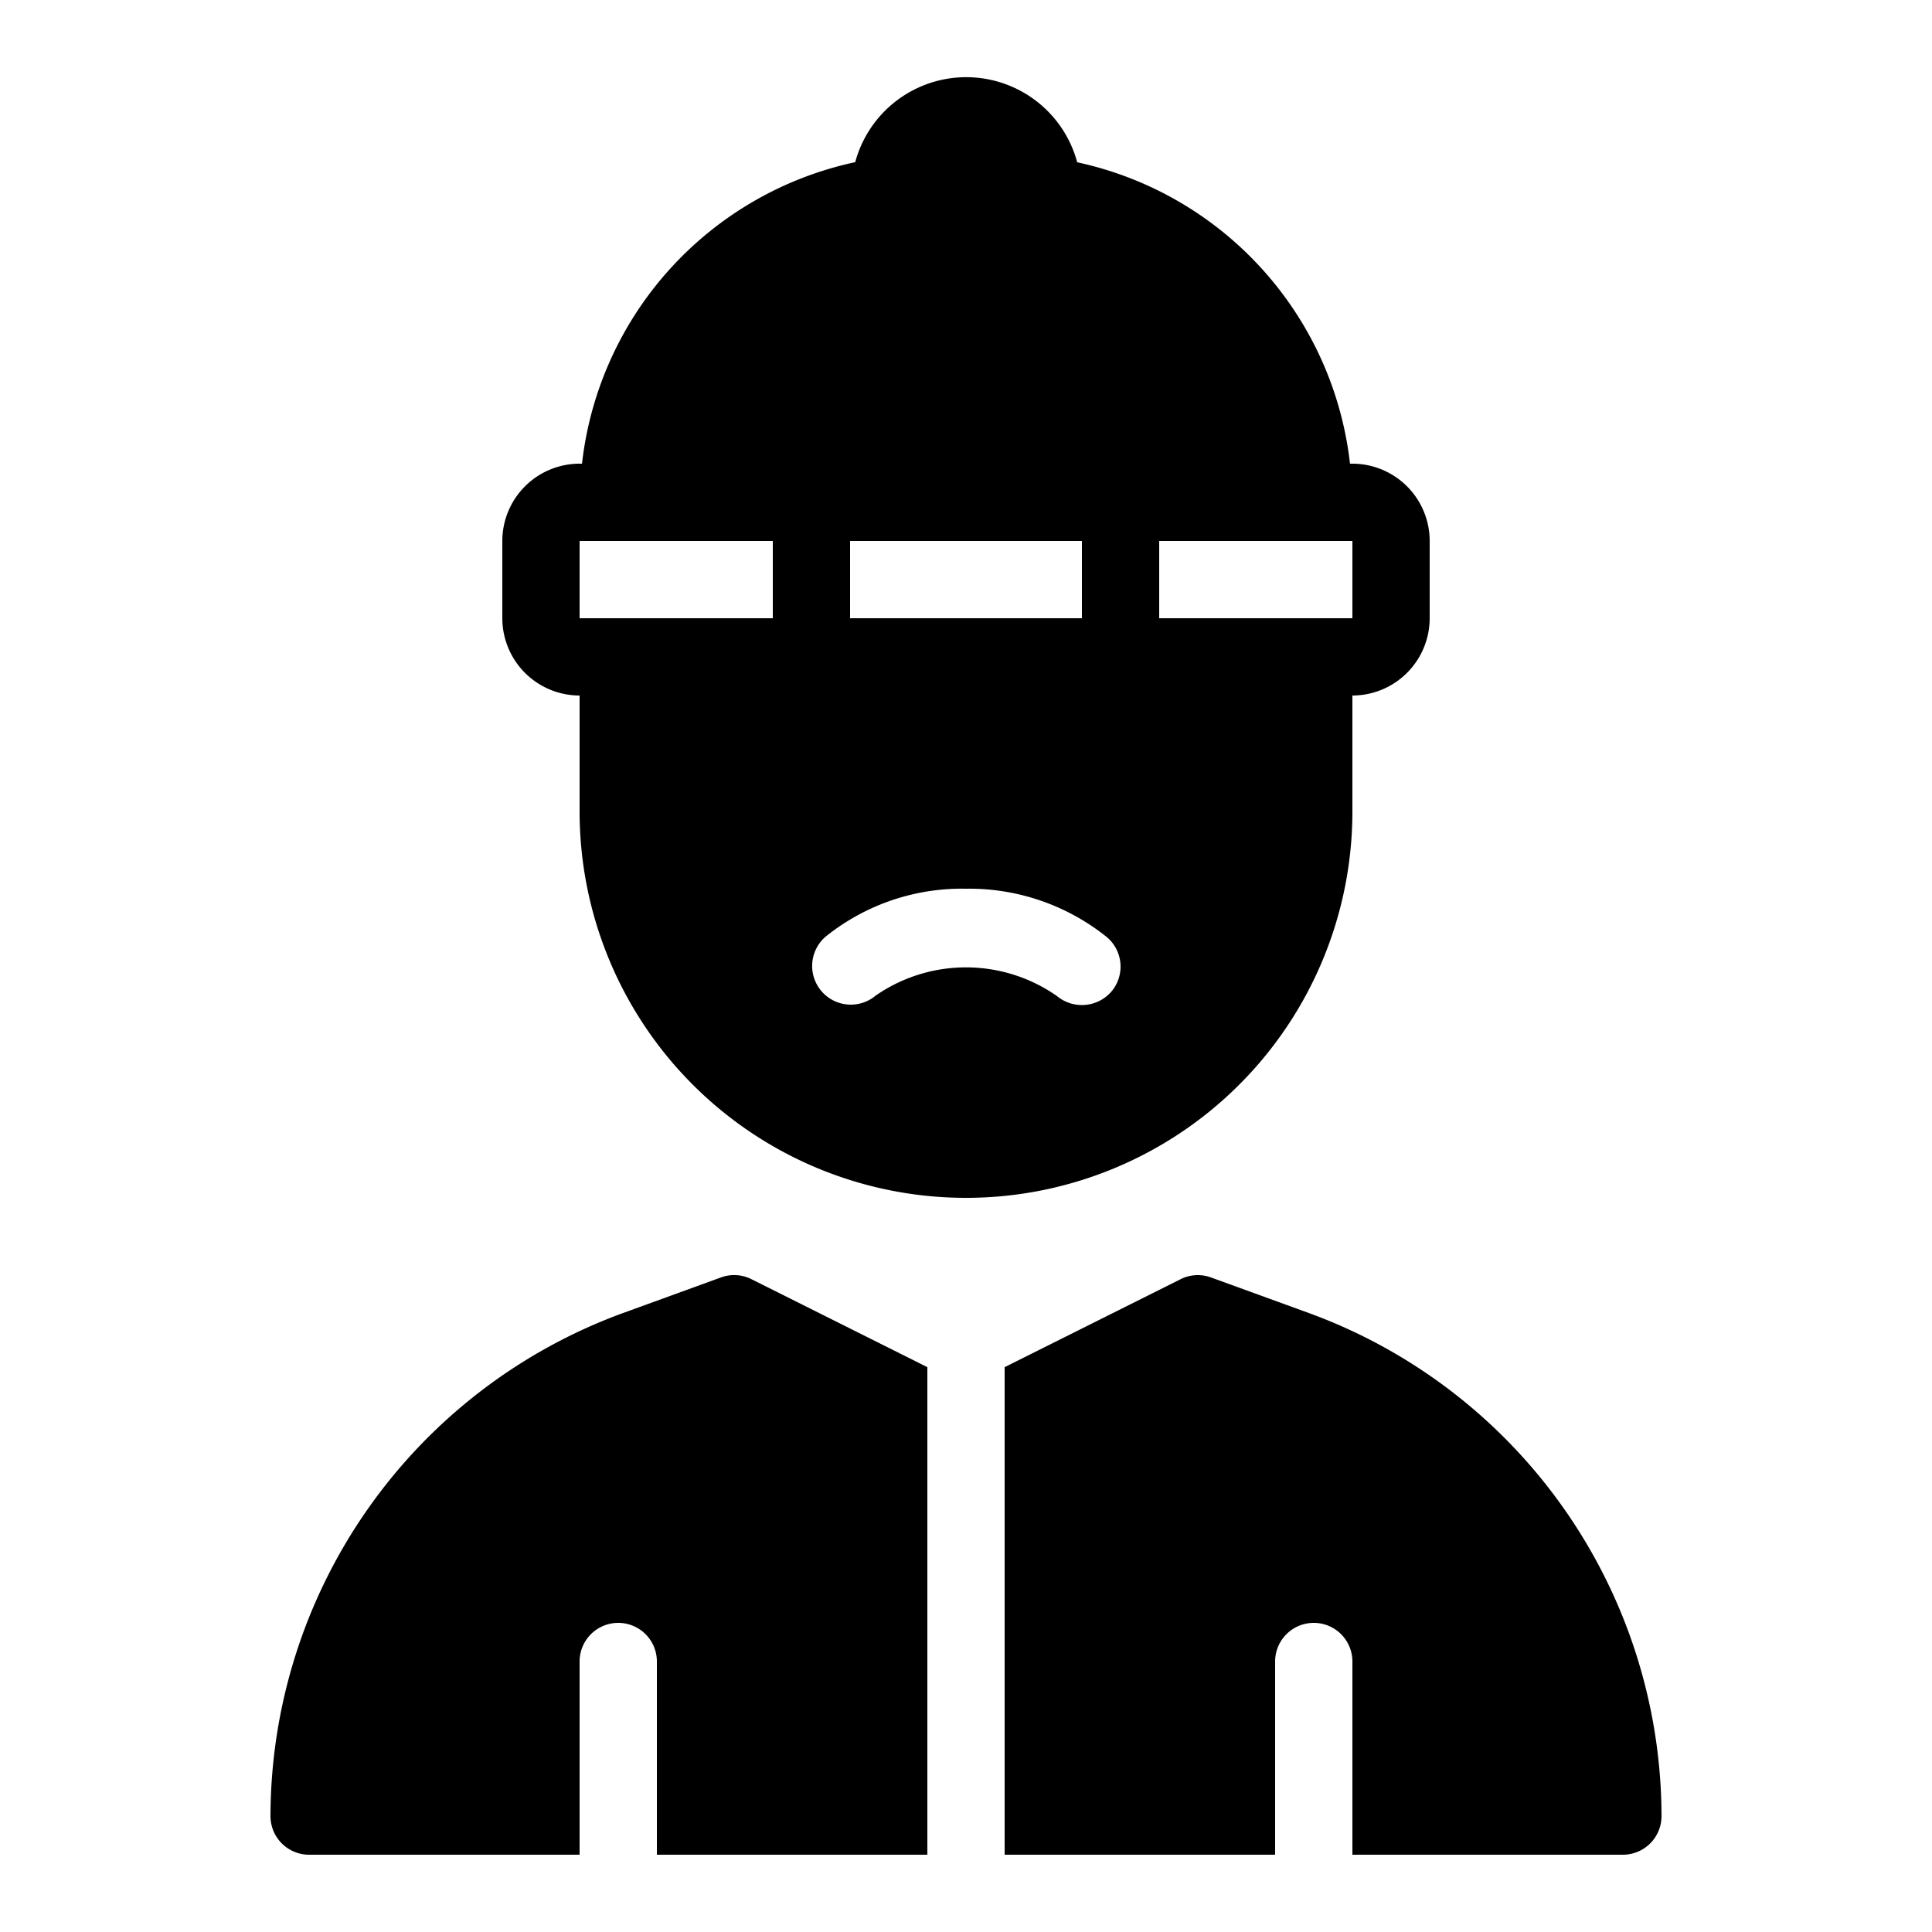
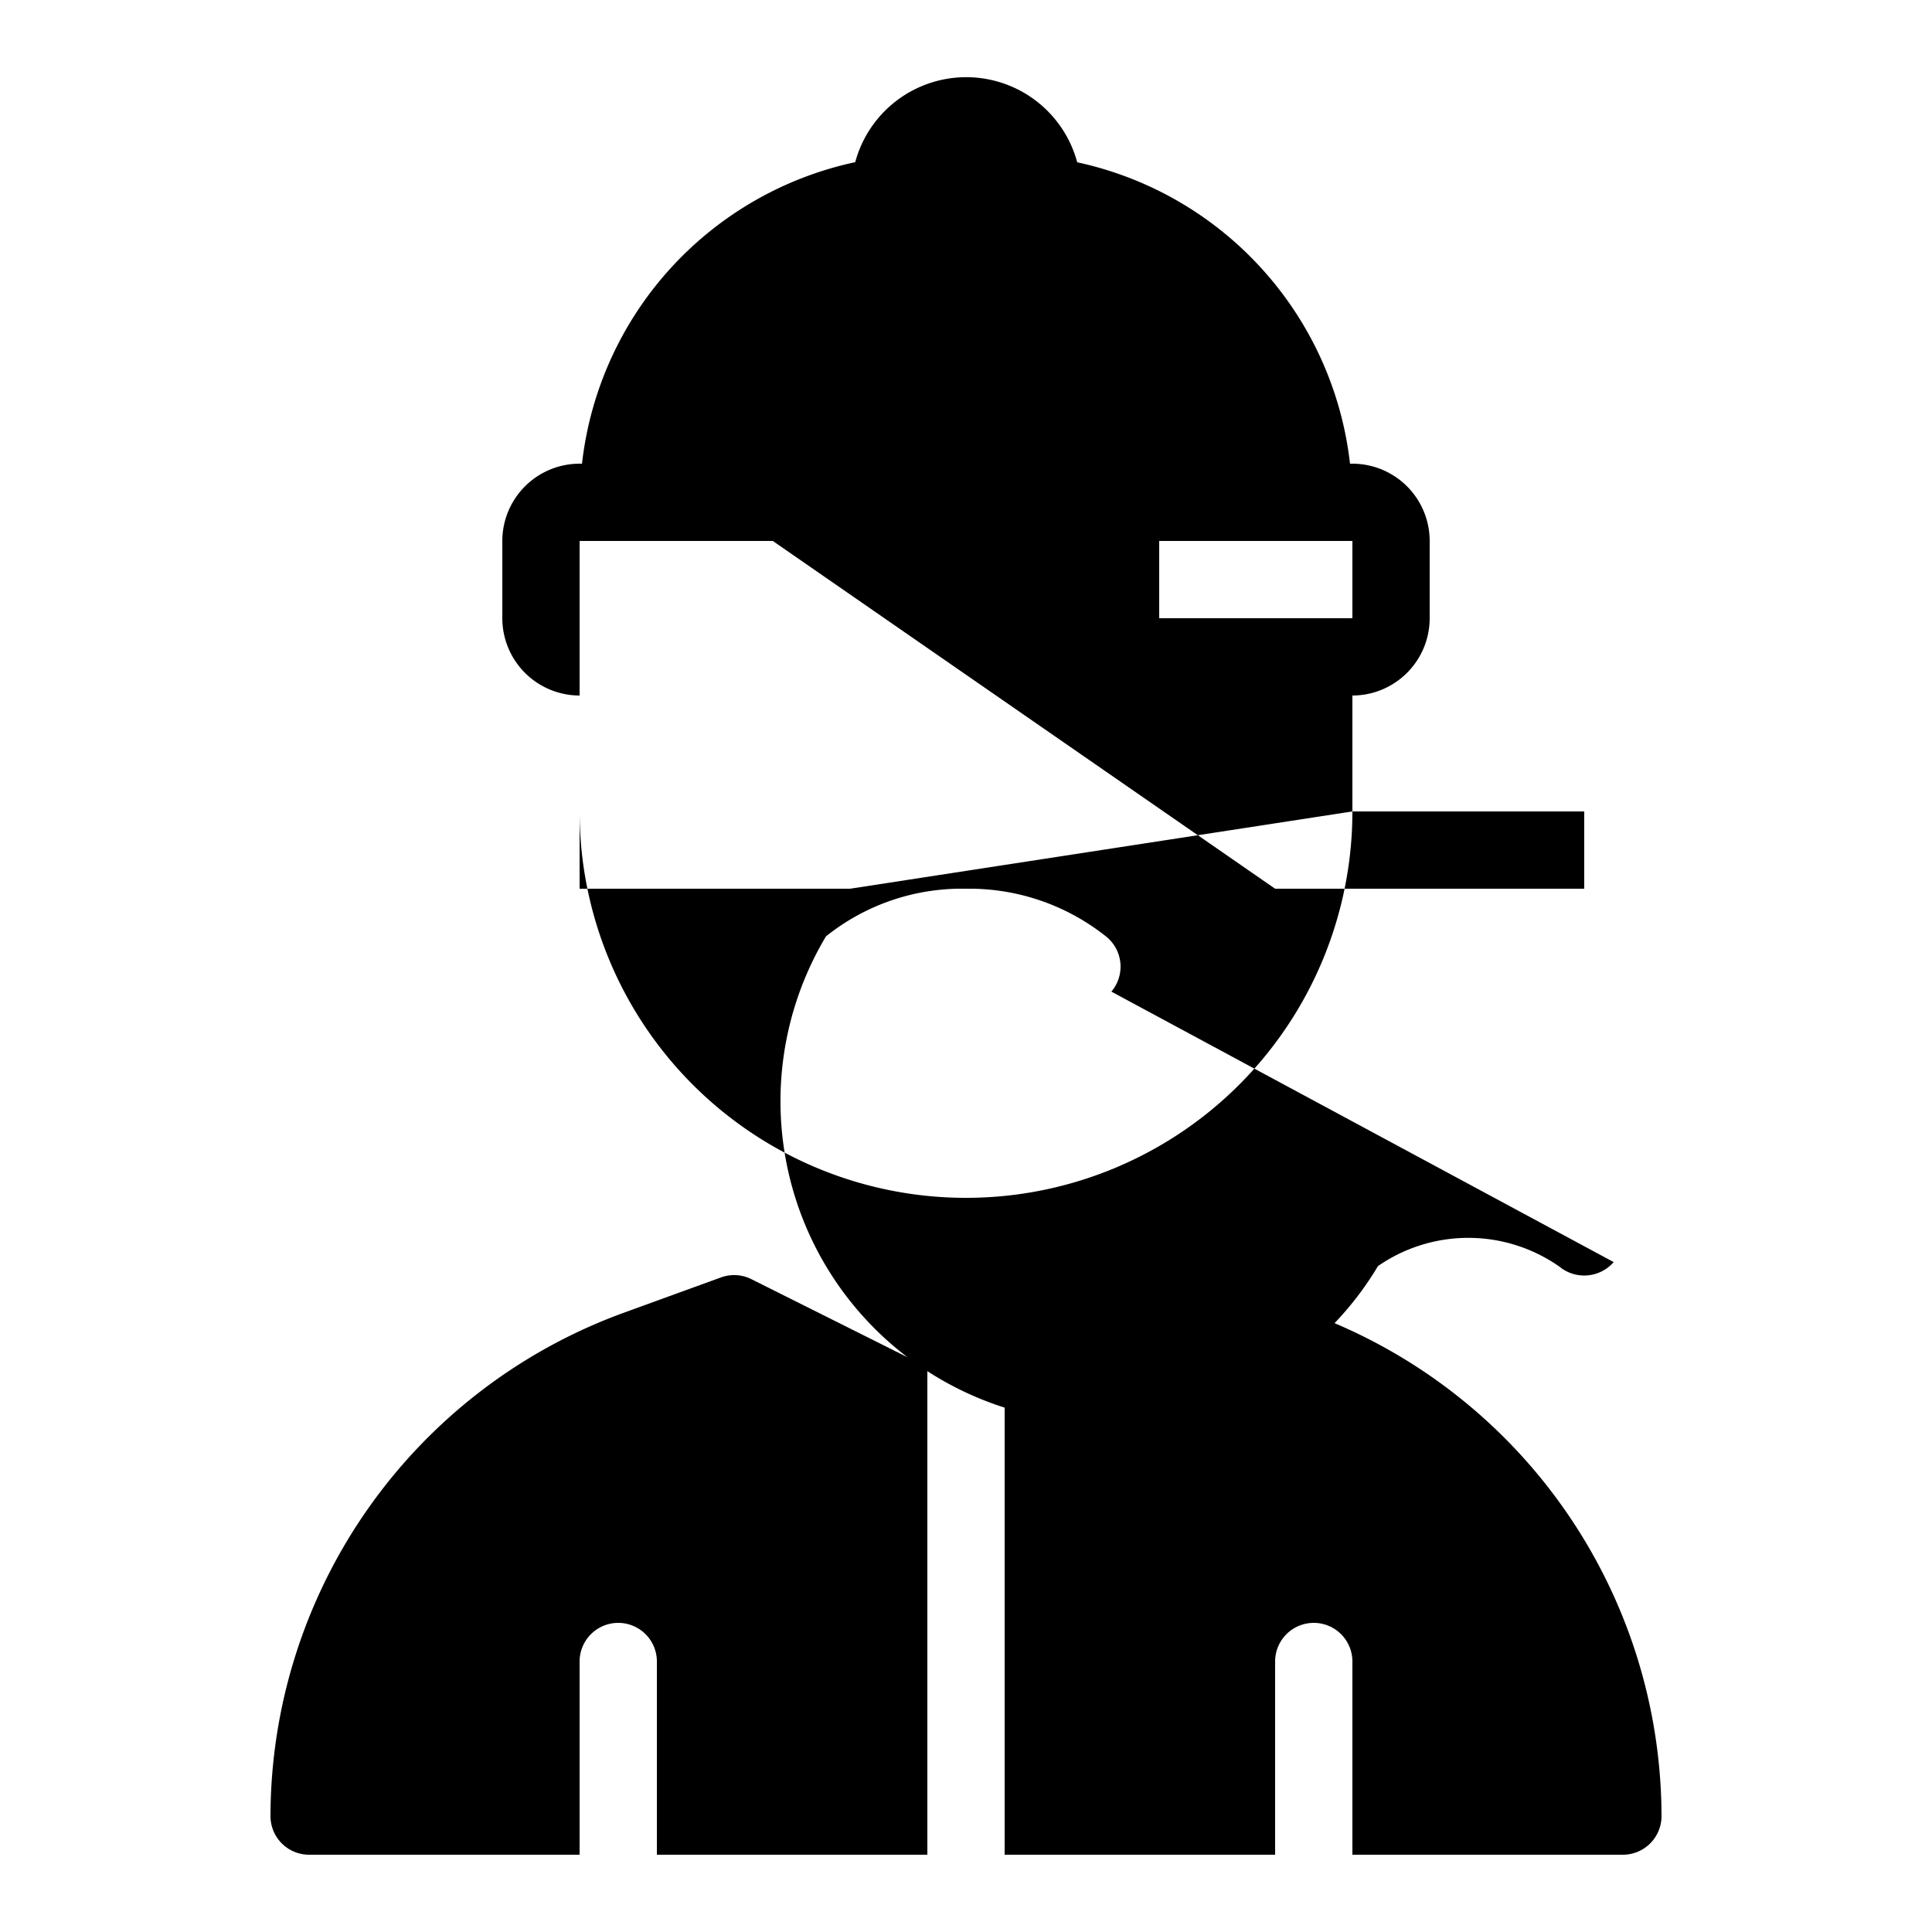
<svg xmlns="http://www.w3.org/2000/svg" fill="#000000" width="800px" height="800px" viewBox="0 0 50 50">
  <g id="Solid">
-     <path d="M35,21V18a2.002,2.002,0,0,0,2-2V14a2.002,2.002,0,0,0-2-2h-.062a9.016,9.016,0,0,0-7.06-7.8,2.975,2.975,0,0,0-5.745-.003A9.016,9.016,0,0,0,15.062,12H15a2.002,2.002,0,0,0-2,2v2a2.002,2.002,0,0,0,2,2v3a10,10,0,0,0,20,0ZM22,14h6v2H22Zm-2,2H15V14h5Zm8.762,9.663a1.011,1.011,0,0,1-1.409.114,4.106,4.106,0,0,0-4.691-.011A1,1,0,0,1,21.376,24.233,5.626,5.626,0,0,1,25,23a5.686,5.686,0,0,1,3.647,1.254A.999.999,0,0,1,28.762,25.663ZM30,14h5v2H30ZM19.447,33.105,24,35.382V48H17V43a1,1,0,0,0-2,0v5H8a1.0 1,0,0,1-1-1,13.892,13.892,0,0,1,9.116-13.016l2.542-.924A.995.995,0,0,1,19.447,33.105ZM43,47a1.0 1,0,0,1-1,1H35V43a1,1,0,0,0-2,0v5H26V35.382l4.553-2.276a.995.995,0,0,1,.789-.045l2.542.924A13.892,13.892,0,0,1,43,47Z" />
+     <path d="M35,21V18a2.002,2.002,0,0,0,2-2V14a2.002,2.002,0,0,0-2-2h-.062a9.016,9.016,0,0,0-7.06-7.8,2.975,2.975,0,0,0-5.745-.003A9.016,9.016,0,0,0,15.062,12H15a2.002,2.002,0,0,0-2,2v2a2.002,2.002,0,0,0,2,2v3a10,10,0,0,0,20,0Zh6v2H22Zm-2,2H15V14h5Zm8.762,9.663a1.011,1.011,0,0,1-1.409.114,4.106,4.106,0,0,0-4.691-.011A1,1,0,0,1,21.376,24.233,5.626,5.626,0,0,1,25,23a5.686,5.686,0,0,1,3.647,1.254A.999.999,0,0,1,28.762,25.663ZM30,14h5v2H30ZM19.447,33.105,24,35.382V48H17V43a1,1,0,0,0-2,0v5H8a1.0 1,0,0,1-1-1,13.892,13.892,0,0,1,9.116-13.016l2.542-.924A.995.995,0,0,1,19.447,33.105ZM43,47a1.0 1,0,0,1-1,1H35V43a1,1,0,0,0-2,0v5H26V35.382l4.553-2.276a.995.995,0,0,1,.789-.045l2.542.924A13.892,13.892,0,0,1,43,47Z" />
  </g>
</svg>